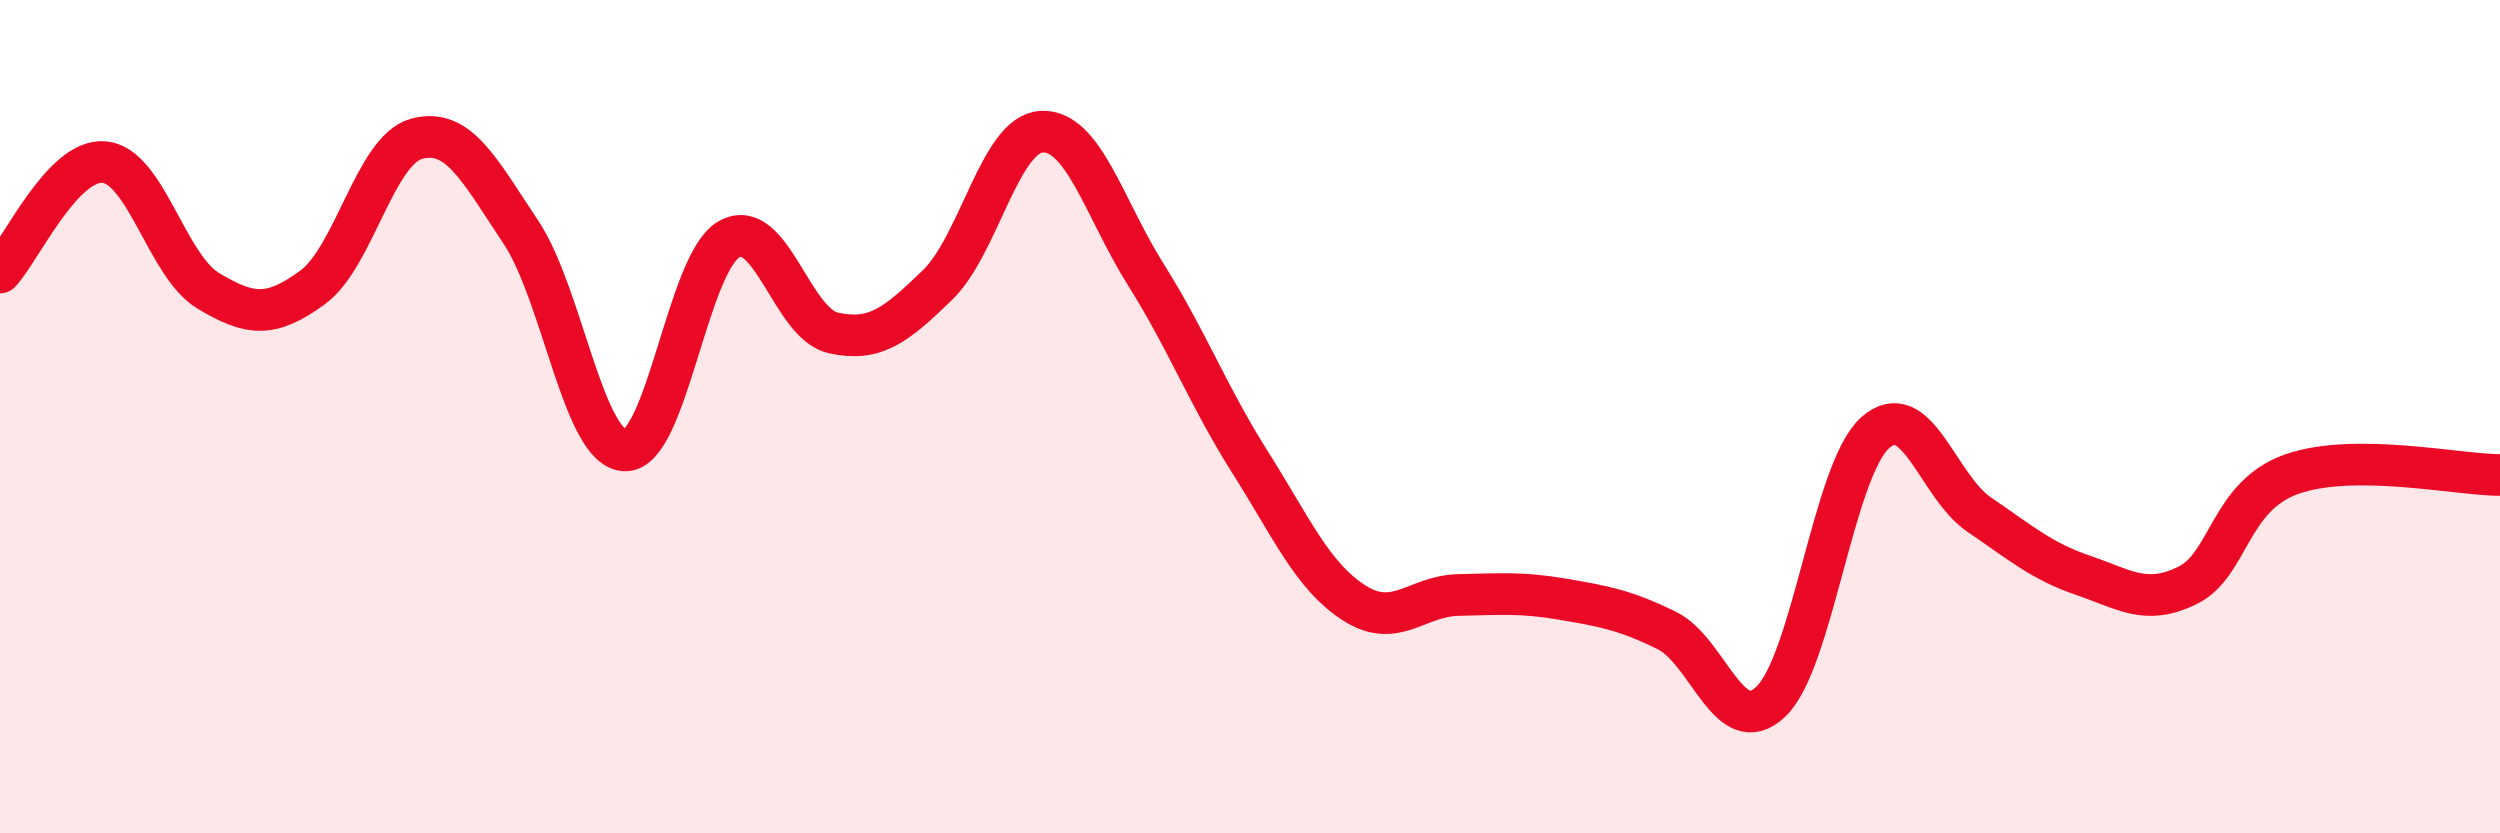
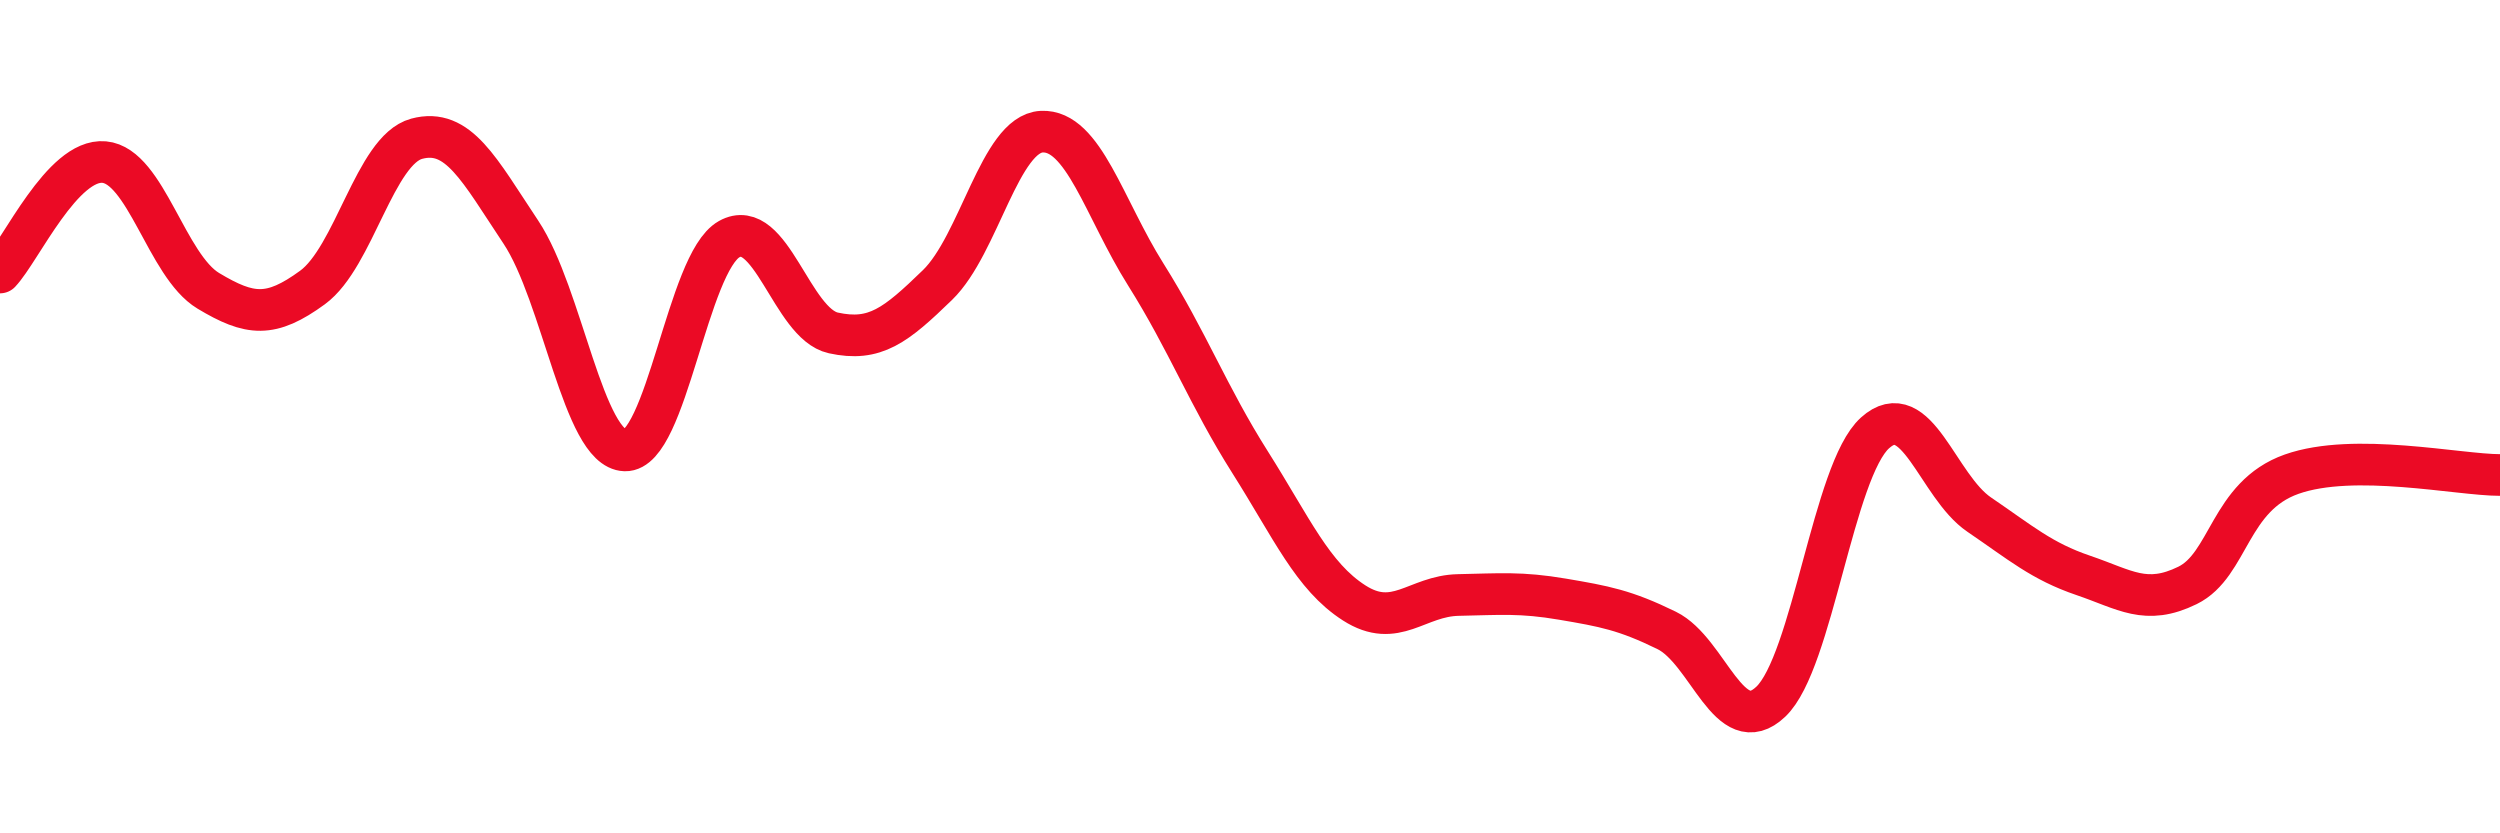
<svg xmlns="http://www.w3.org/2000/svg" width="60" height="20" viewBox="0 0 60 20">
-   <path d="M 0,6.54 C 0.5,6.01 1.5,3.8 2.5,3.89 C 3.5,3.98 4,6.38 5,6.98 C 6,7.58 6.5,7.63 7.5,6.9 C 8.5,6.17 9,3.6 10,3.33 C 11,3.06 11.5,4.07 12.5,5.57 C 13.5,7.07 14,10.78 15,10.81 C 16,10.84 16.5,6.3 17.5,5.74 C 18.5,5.18 19,7.77 20,7.99 C 21,8.21 21.5,7.81 22.5,6.84 C 23.5,5.87 24,3.21 25,3.16 C 26,3.11 26.5,5 27.5,6.59 C 28.5,8.18 29,9.51 30,11.09 C 31,12.67 31.5,13.83 32.5,14.47 C 33.5,15.11 34,14.3 35,14.28 C 36,14.26 36.5,14.21 37.5,14.38 C 38.5,14.55 39,14.64 40,15.13 C 41,15.62 41.5,17.79 42.5,16.84 C 43.5,15.89 44,11.29 45,10.39 C 46,9.49 46.5,11.67 47.5,12.35 C 48.5,13.03 49,13.47 50,13.81 C 51,14.15 51.5,14.54 52.5,14.05 C 53.5,13.56 53.5,11.91 55,11.38 C 56.5,10.85 59,11.4 60,11.4L60 20L0 20Z" fill="#EB0A25" opacity="0.1" stroke-linecap="round" stroke-linejoin="round" />
  <path d="M 0,6.54 C 0.5,6.01 1.5,3.8 2.5,3.89 C 3.5,3.98 4,6.38 5,6.98 C 6,7.58 6.5,7.63 7.5,6.9 C 8.5,6.17 9,3.6 10,3.33 C 11,3.06 11.5,4.07 12.5,5.57 C 13.5,7.07 14,10.78 15,10.81 C 16,10.84 16.5,6.3 17.5,5.74 C 18.5,5.18 19,7.77 20,7.99 C 21,8.21 21.5,7.81 22.5,6.84 C 23.5,5.87 24,3.21 25,3.16 C 26,3.11 26.5,5 27.5,6.59 C 28.5,8.18 29,9.51 30,11.09 C 31,12.67 31.5,13.83 32.5,14.47 C 33.5,15.11 34,14.3 35,14.28 C 36,14.26 36.5,14.21 37.5,14.38 C 38.5,14.55 39,14.64 40,15.13 C 41,15.62 41.5,17.79 42.5,16.84 C 43.5,15.89 44,11.29 45,10.39 C 46,9.49 46.5,11.67 47.5,12.35 C 48.5,13.03 49,13.47 50,13.81 C 51,14.15 51.5,14.54 52.5,14.05 C 53.5,13.56 53.5,11.91 55,11.38 C 56.5,10.85 59,11.4 60,11.4" stroke="#EB0A25" stroke-width="1" fill="none" stroke-linecap="round" stroke-linejoin="round" />
</svg>